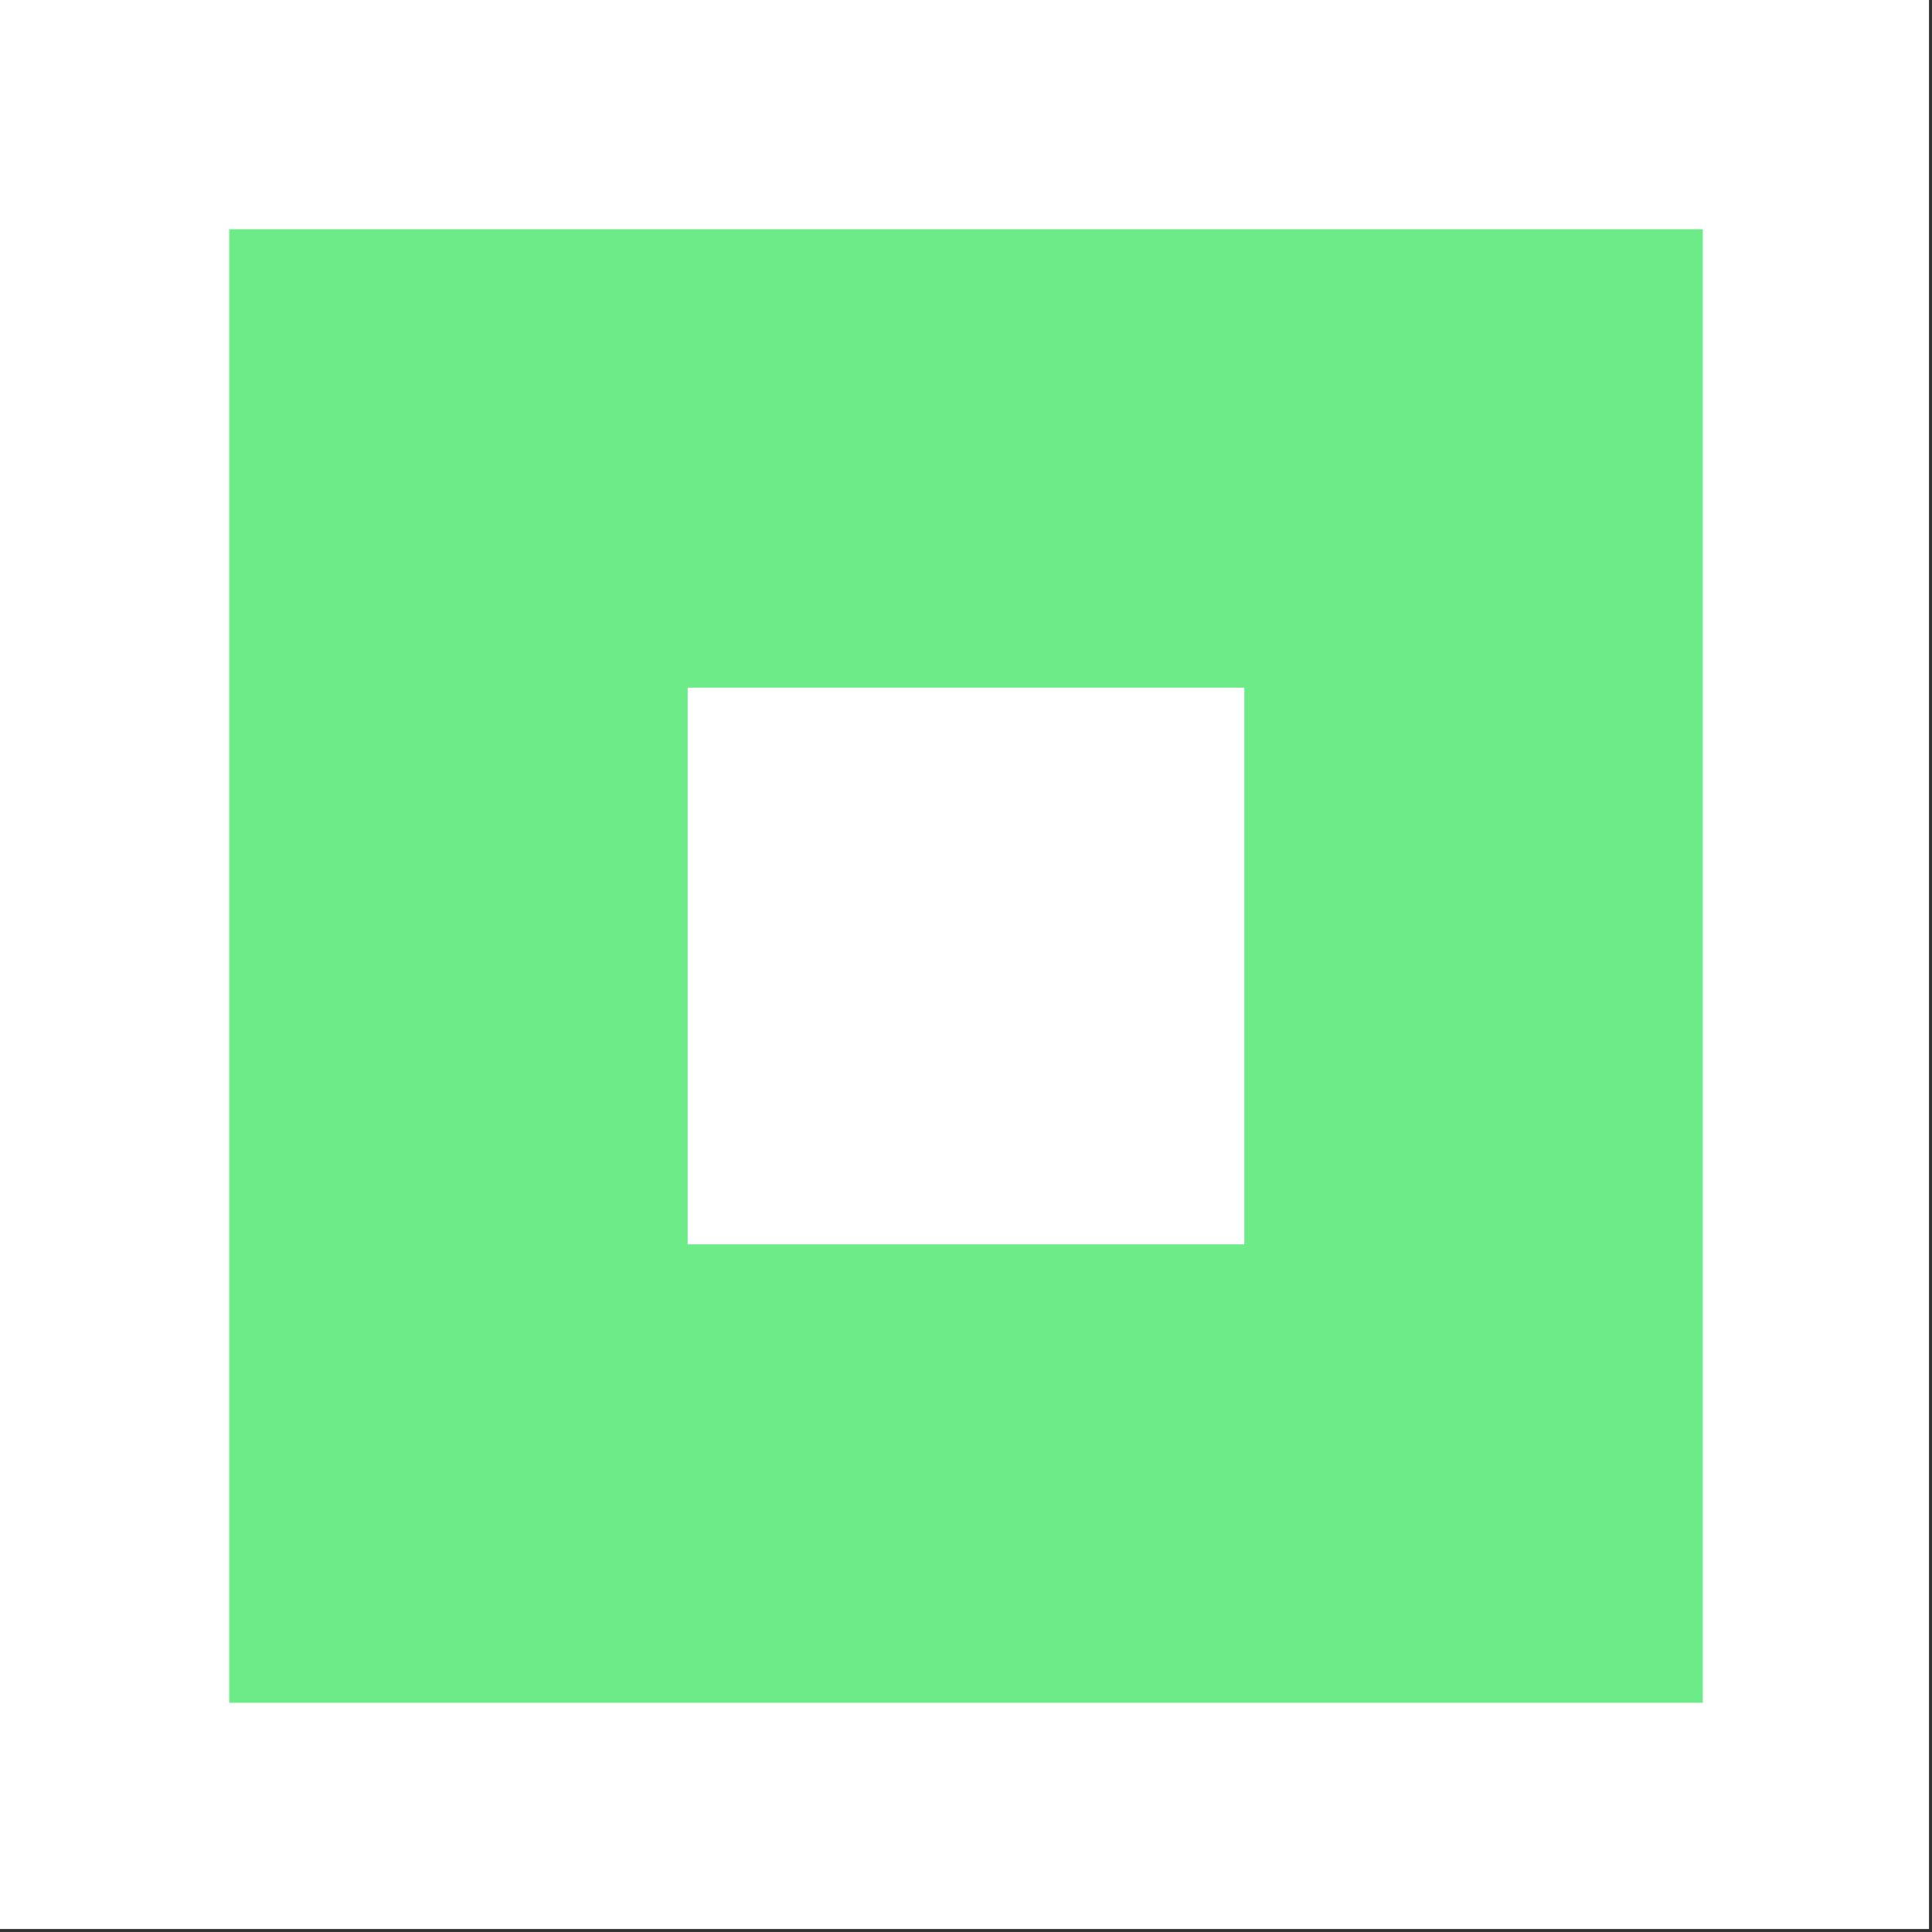
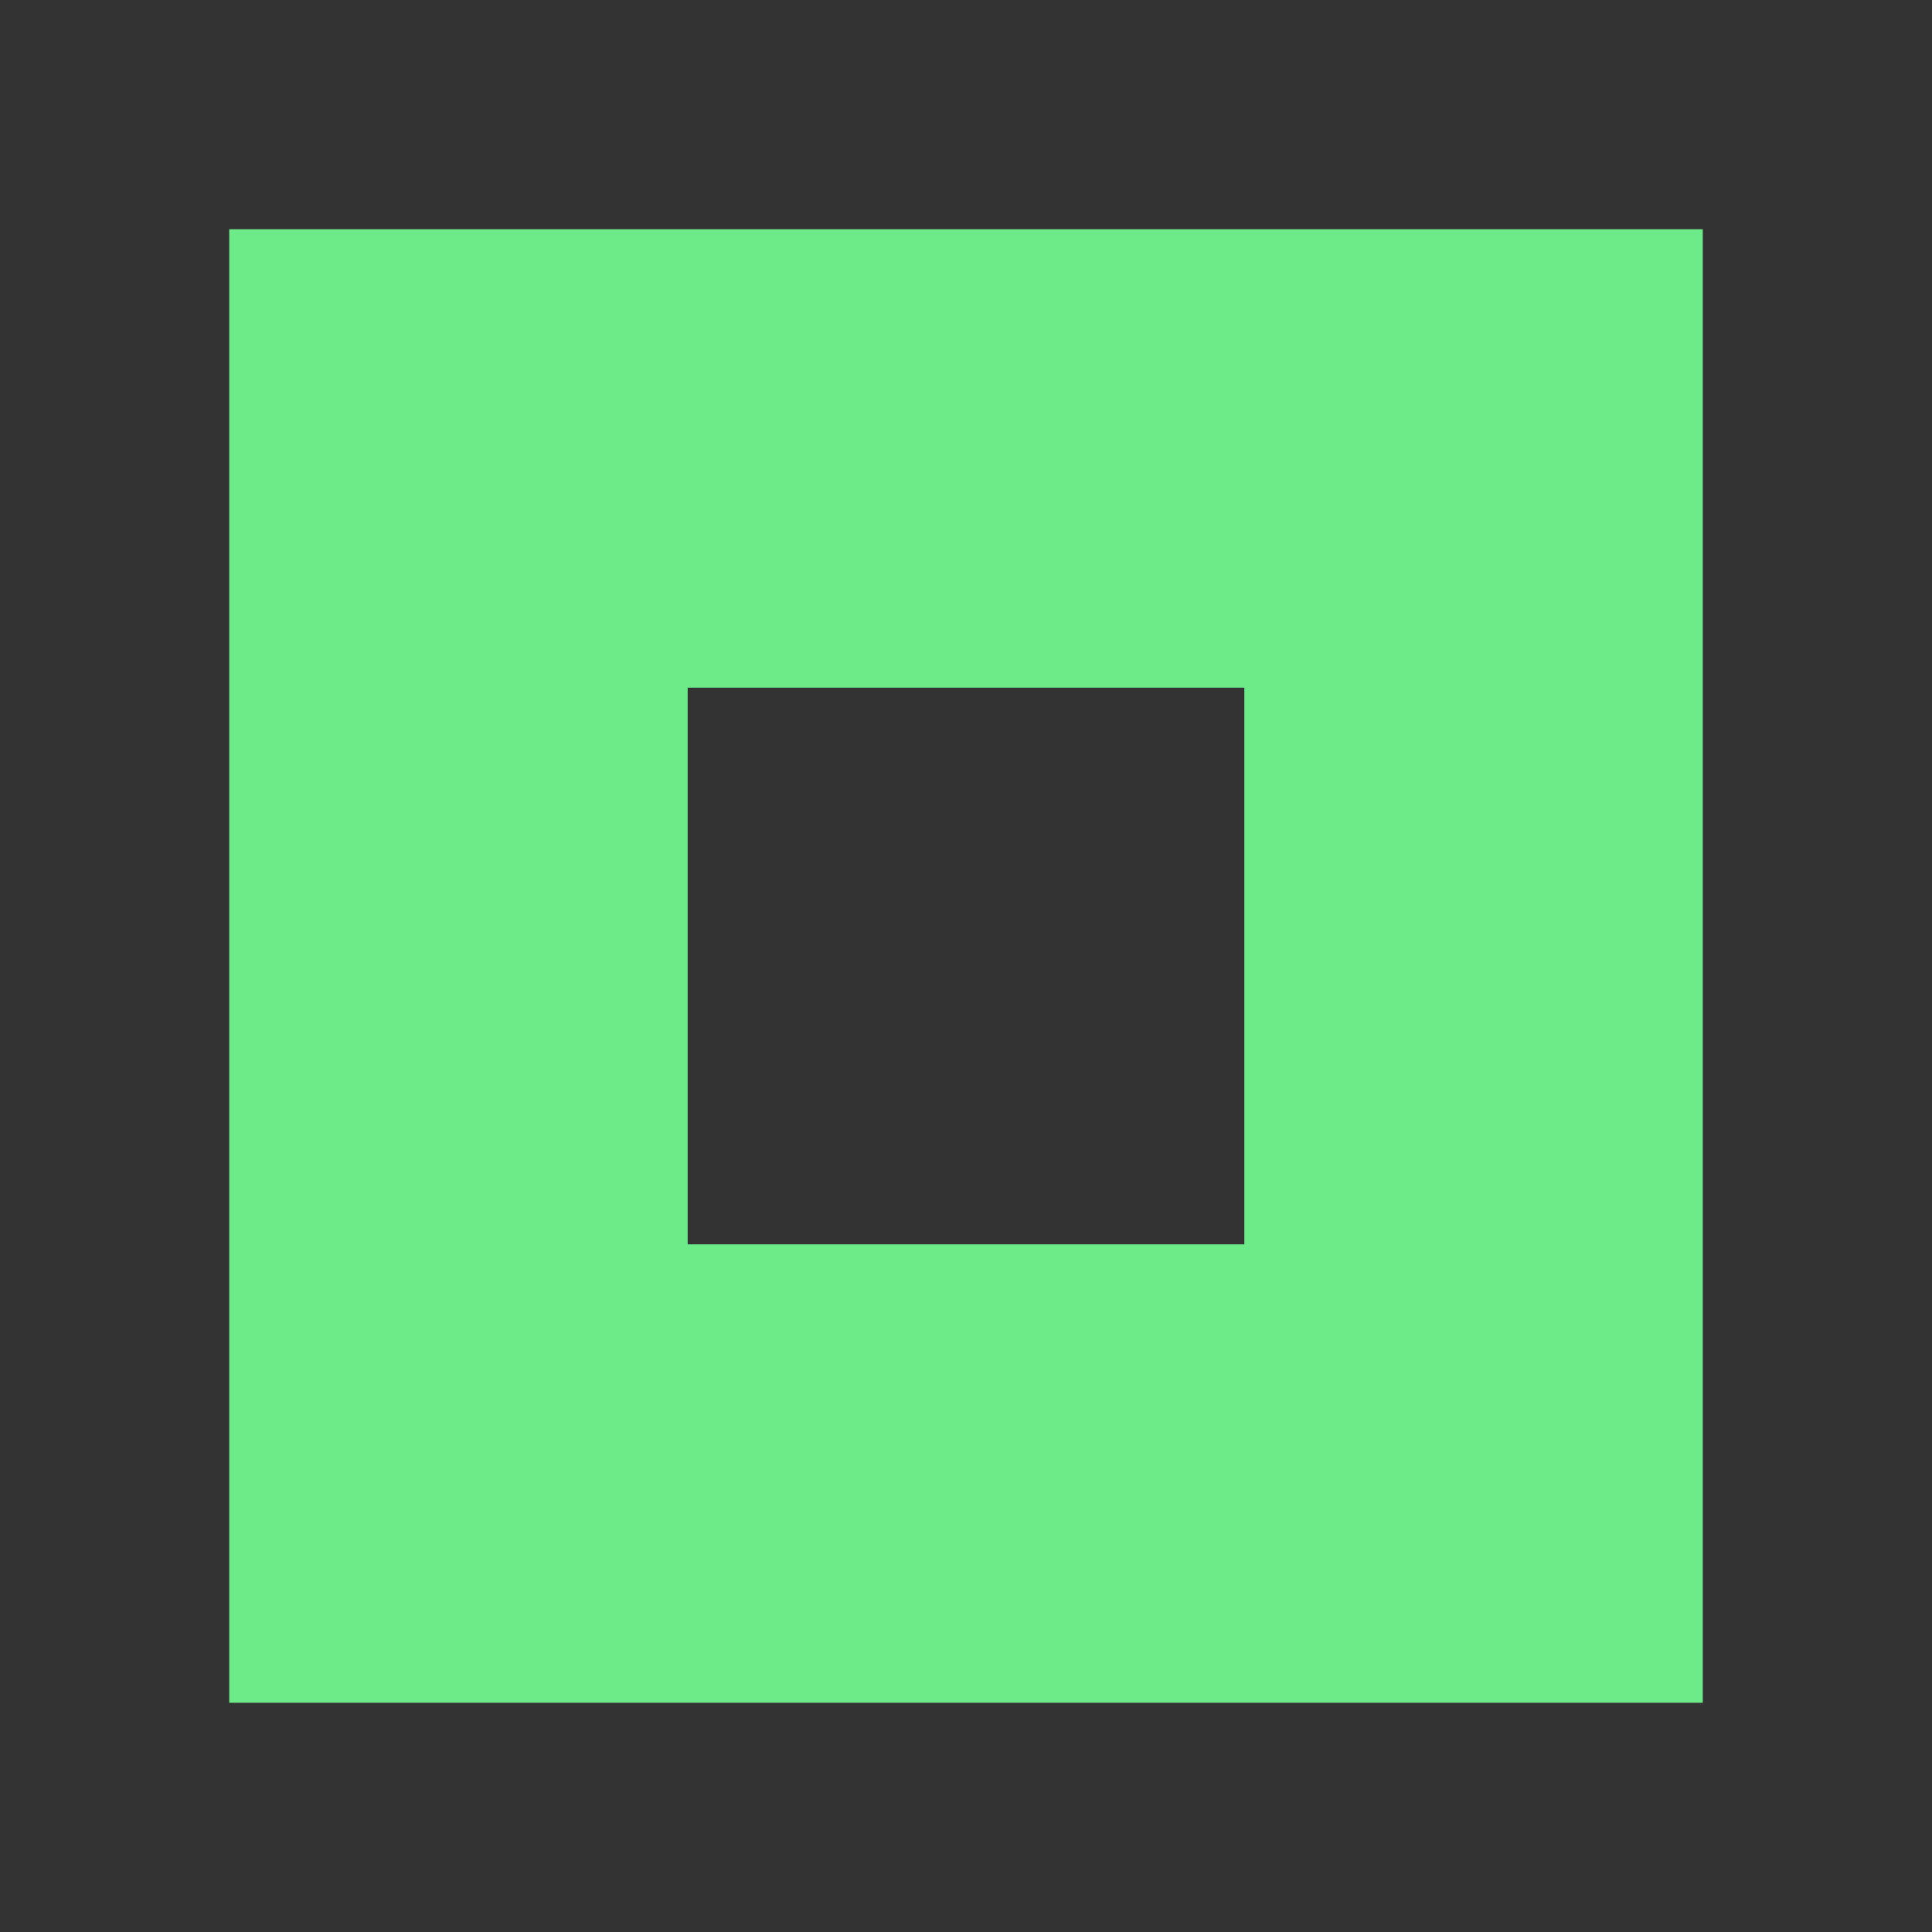
<svg xmlns="http://www.w3.org/2000/svg" width="59" height="59" viewBox="0 0 59 59" fill="none">
  <rect x="0" y="0" width="59" height="59" fill="#333333" stroke="none" />
-   <rect width="58.908" height="58.908" fill="white" />
  <path fill-rule="evenodd" clip-rule="evenodd" d="M52 7H7V52H52V7ZM38 21H21V38H38V21Z" fill="#6DEB89" />
</svg>